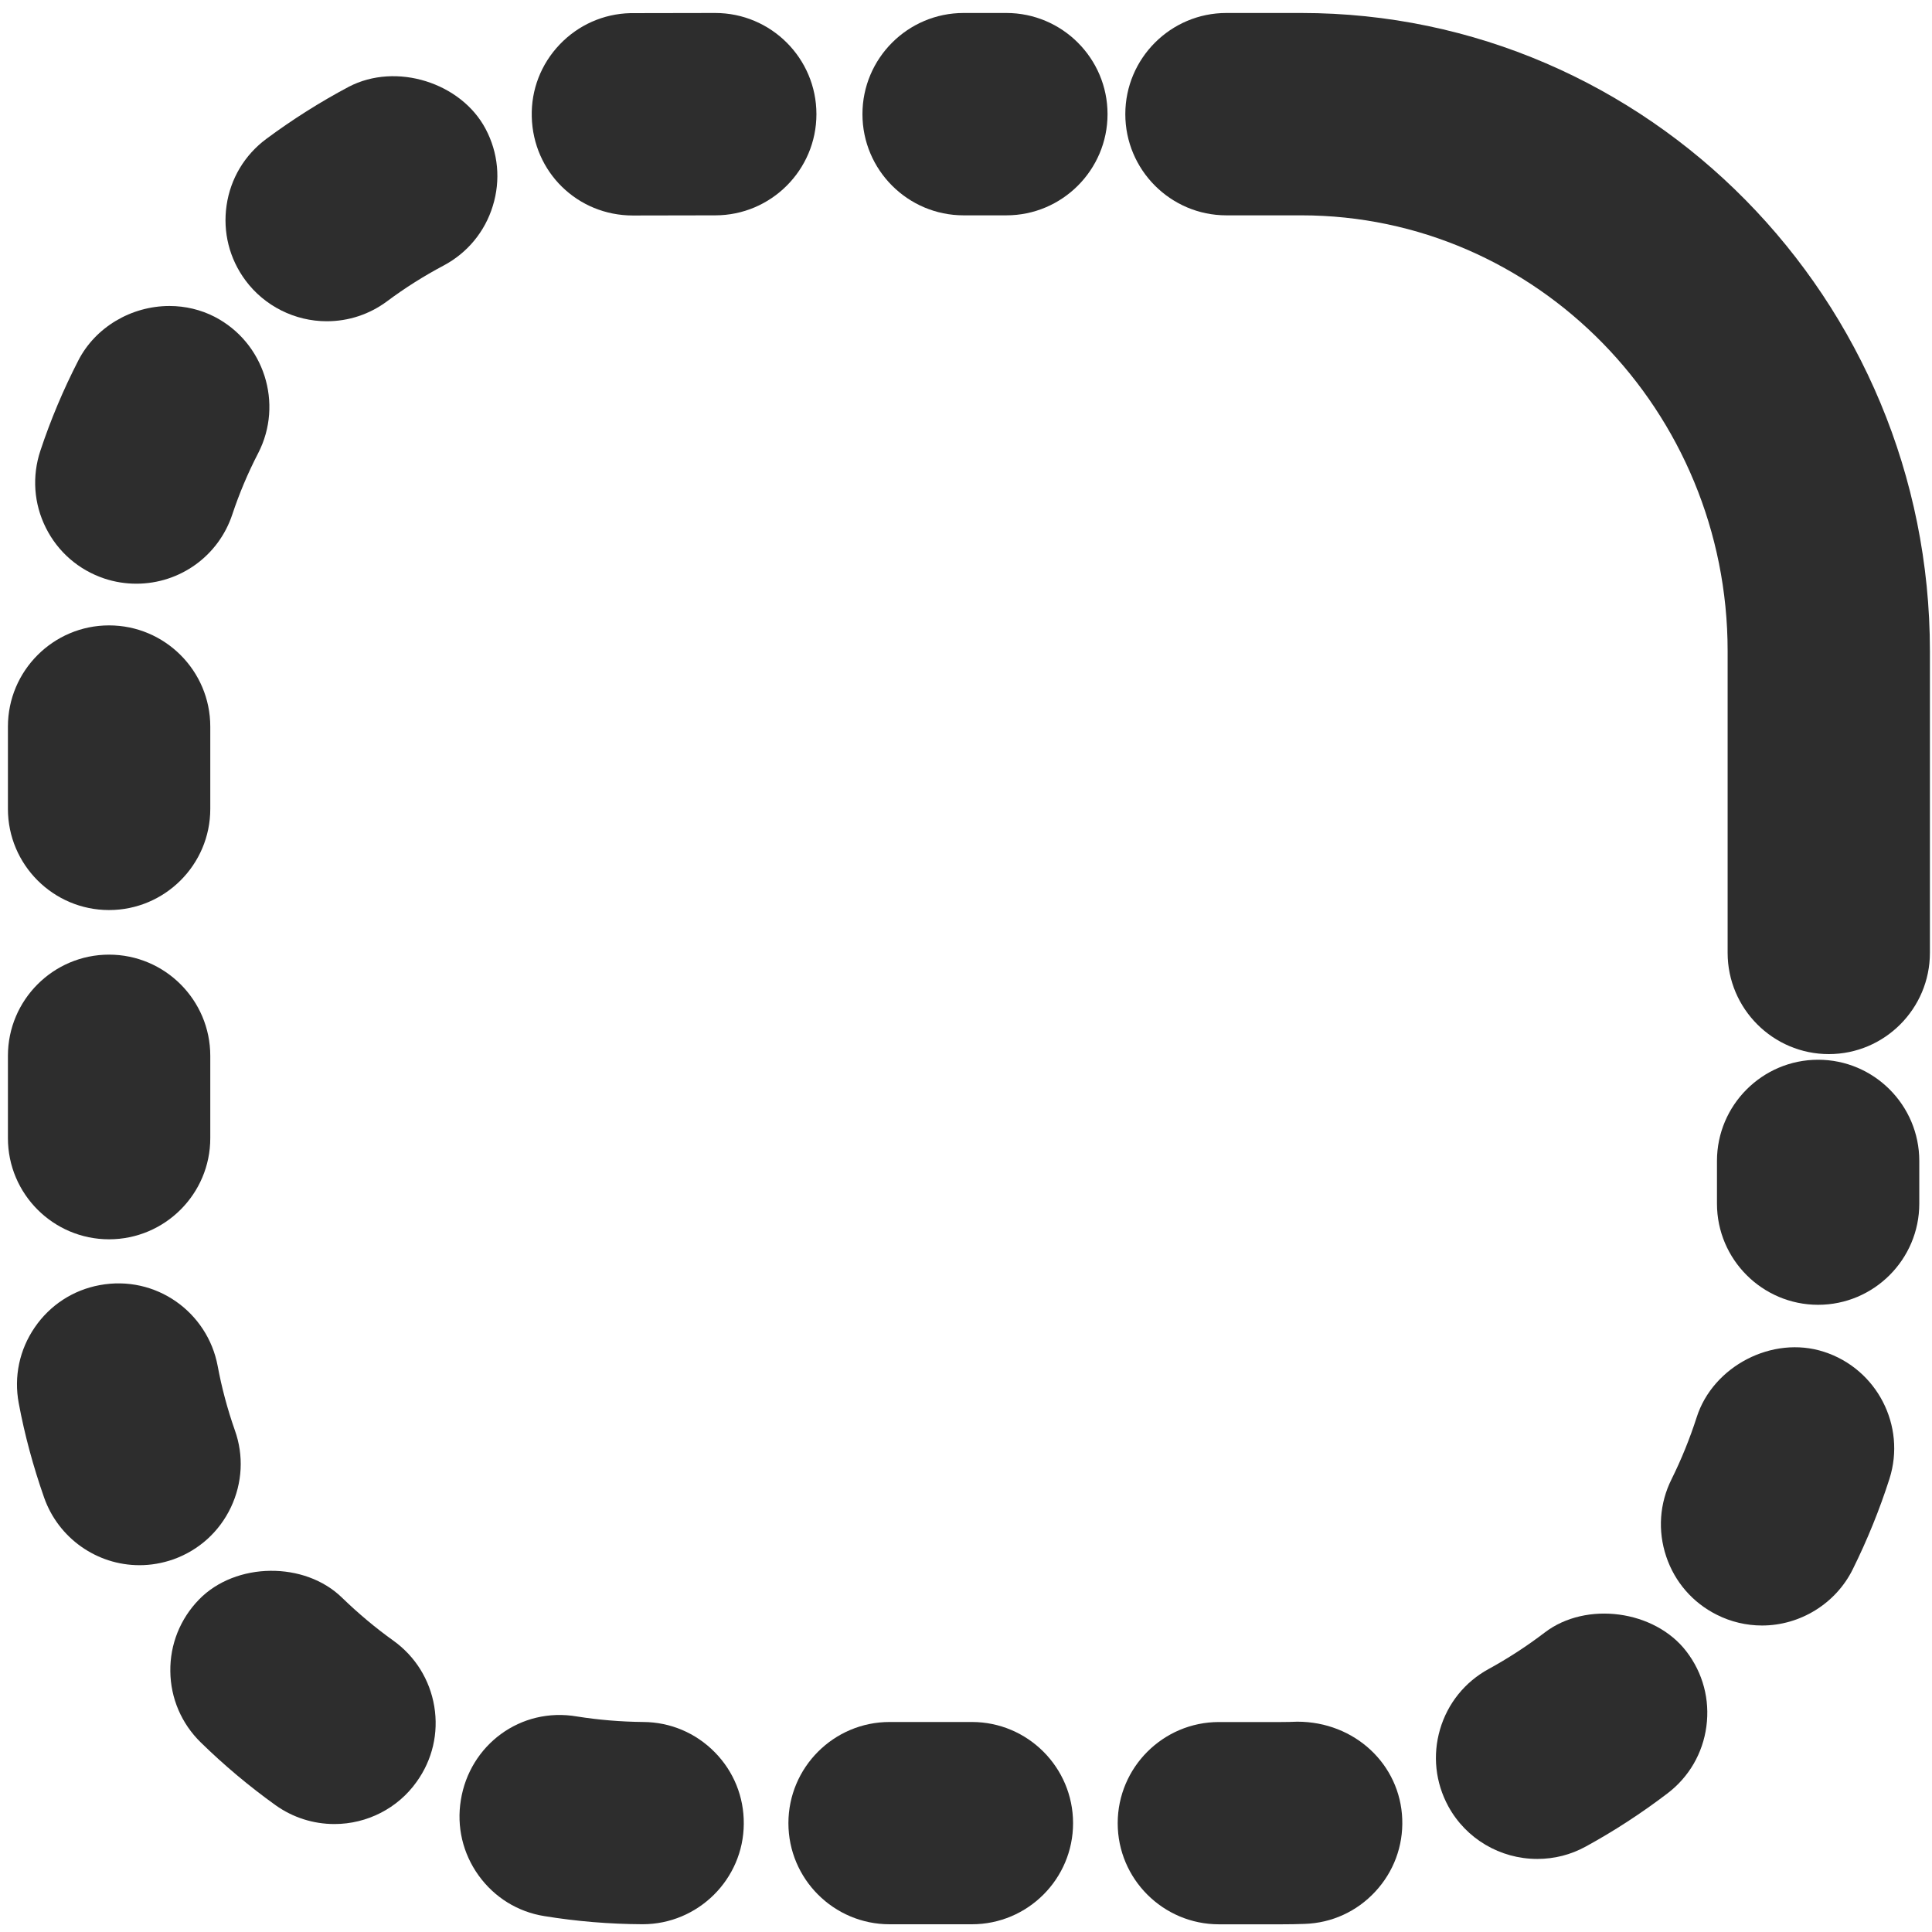
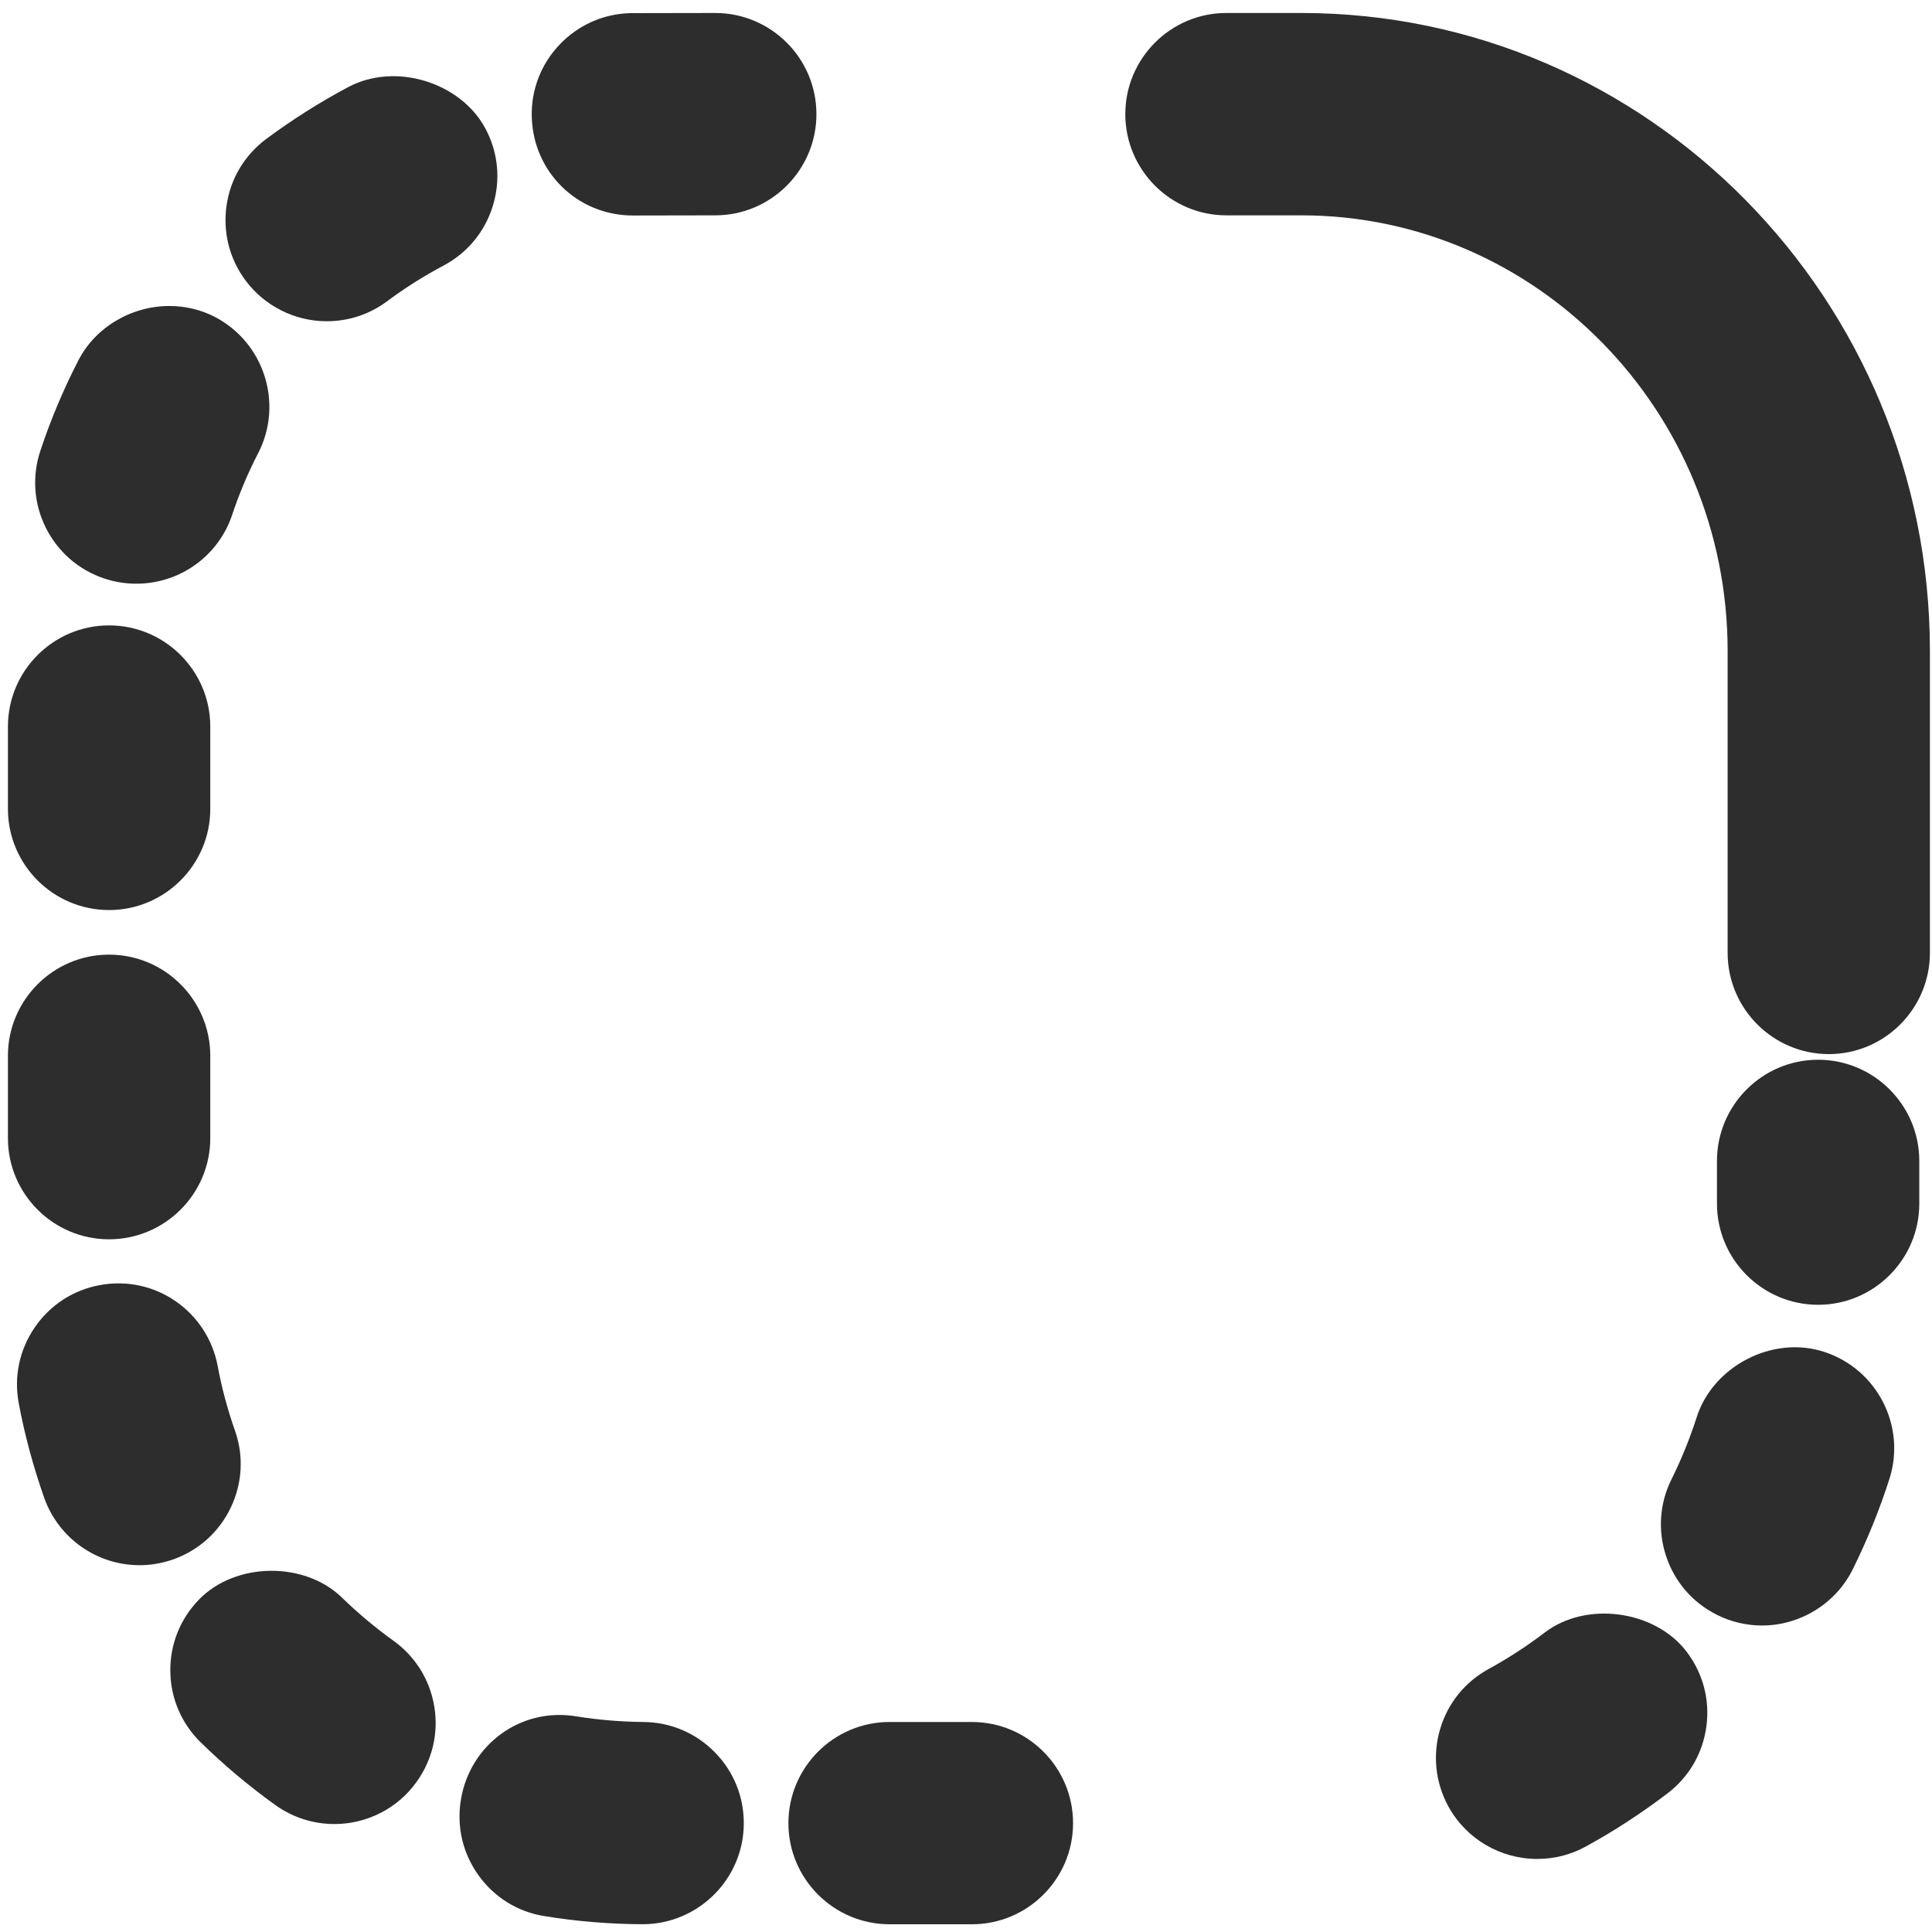
<svg xmlns="http://www.w3.org/2000/svg" version="1.1" id="_x32_" x="0px" y="0px" width="50px" height="50px" viewBox="0 0 50 50" enable-background="new 0 0 50 50" xml:space="preserve">
  <g>
    <path fill="#2D2D2D" d="M33.678,0.336h-1.939c-1.442,0-2.616,1.174-2.616,2.618c0,1.444,1.174,2.619,2.616,2.619h1.939   c6.084,0,11.033,5.058,11.033,11.275v7.811c0,1.445,1.175,2.621,2.619,2.621c1.442,0,2.616-1.176,2.616-2.621v-7.811   C49.946,7.743,42.648,0.336,33.678,0.336z" />
    <path fill="#2D2D2D" d="M47.053,27.426c-1.443,0-2.618,1.175-2.618,2.619v1.105c0,1.443,1.175,2.618,2.618,2.618   s2.618-1.175,2.618-2.618v-1.105C49.671,28.601,48.496,27.426,47.053,27.426z" />
    <path fill="#2D2D2D" d="M10.179,42.459c-0.455-0.325-0.901-0.699-1.322-1.106c-0.968-0.952-2.76-0.93-3.705,0.041   c-0.489,0.502-0.753,1.163-0.744,1.858c0.007,0.698,0.288,1.354,0.789,1.843c0.6,0.587,1.25,1.133,1.938,1.626   c0.447,0.317,0.973,0.485,1.521,0.485c0.845,0,1.641-0.409,2.125-1.091c0.41-0.569,0.573-1.263,0.458-1.953   C11.124,43.471,10.747,42.866,10.179,42.459z" />
    <path fill="#2D2D2D" d="M12.754,5.329c0.207-0.67,0.14-1.378-0.187-1.994c-0.633-1.196-2.314-1.731-3.543-1.088   C8.286,2.639,7.568,3.093,6.893,3.594C6.33,4.012,5.964,4.624,5.864,5.315c-0.101,0.692,0.073,1.382,0.49,1.943   C6.845,7.92,7.631,8.314,8.456,8.314c0.567,0,1.107-0.179,1.563-0.518c0.459-0.343,0.951-0.653,1.46-0.923   C12.095,6.546,12.549,5.998,12.754,5.329z" />
    <path fill="#2D2D2D" d="M16.649,44.565c-0.58-0.006-1.159-0.054-1.712-0.142c-1.47-0.254-2.782,0.741-3.01,2.161   c-0.113,0.689,0.049,1.382,0.459,1.952c0.411,0.571,1.018,0.945,1.704,1.053c0.828,0.135,1.678,0.206,2.531,0.21h0.01   c1.436,0,2.611-1.167,2.618-2.598c0.006-0.7-0.262-1.359-0.753-1.856C18.005,44.847,17.348,44.569,16.649,44.565z" />
    <path fill="#2D2D2D" d="M2.822,23.552c1.444,0,2.62-1.174,2.62-2.617v-2.131c0-1.444-1.175-2.619-2.62-2.619   c-1.443,0-2.617,1.175-2.617,2.619v2.131C0.205,22.378,1.379,23.552,2.822,23.552z" />
    <path fill="#2D2D2D" d="M5.975,39.011c0.3-0.634,0.336-1.343,0.104-1.993c-0.194-0.552-0.343-1.112-0.446-1.669   c-0.262-1.393-1.601-2.36-3.054-2.09c-0.688,0.127-1.284,0.516-1.68,1.094s-0.543,1.274-0.414,1.961   c0.151,0.812,0.373,1.635,0.658,2.447c0.369,1.044,1.36,1.746,2.467,1.746c0.293,0,0.585-0.05,0.874-0.15   C5.145,40.121,5.674,39.644,5.975,39.011z" />
    <path fill="#2D2D2D" d="M2.822,32.073c1.444,0,2.62-1.174,2.62-2.617v-2.131c0-1.444-1.175-2.619-2.62-2.619   c-1.443,0-2.617,1.174-2.617,2.619v2.131C0.205,30.899,1.379,32.073,2.822,32.073z" />
    <path fill="#2D2D2D" d="M2.702,14.973c0.265,0.088,0.543,0.133,0.826,0.133c1.131,0,2.129-0.72,2.484-1.792   c0.18-0.542,0.405-1.076,0.671-1.589c0.658-1.281,0.153-2.863-1.128-3.526c-0.355-0.183-0.759-0.28-1.168-0.28   c-0.994,0-1.92,0.553-2.359,1.408c-0.387,0.752-0.718,1.538-0.982,2.334c-0.221,0.664-0.172,1.373,0.14,1.997   C1.499,14.285,2.038,14.751,2.702,14.973z" />
    <path fill="#2D2D2D" d="M18.509,0.336L16.315,0.34c-0.698,0.017-1.348,0.306-1.83,0.811c-0.484,0.507-0.741,1.171-0.723,1.87   c0.035,1.433,1.184,2.556,2.617,2.556h0.001l2.13-0.004c1.444,0,2.619-1.175,2.619-2.619C21.129,1.51,19.955,0.336,18.509,0.336z" />
    <path fill="#2D2D2D" d="M39.977,42.25c-0.463,0.353-0.952,0.671-1.452,0.944c-0.614,0.336-1.061,0.891-1.257,1.562   c-0.196,0.67-0.12,1.377,0.215,1.993c0.459,0.839,1.34,1.36,2.301,1.36c0.444,0,0.866-0.107,1.256-0.321   c0.73-0.399,1.441-0.862,2.114-1.375c0.557-0.424,0.914-1.039,1.007-1.732c0.094-0.694-0.089-1.384-0.515-1.939   C42.828,41.669,41.05,41.429,39.977,42.25z" />
    <path fill="#2D2D2D" d="M47.202,34.984c-1.333-0.432-2.874,0.375-3.293,1.698c-0.176,0.546-0.394,1.085-0.649,1.599   c-0.313,0.626-0.361,1.336-0.139,2s0.69,1.2,1.312,1.51c0.36,0.182,0.765,0.277,1.169,0.277c0.988,0,1.909-0.57,2.345-1.451   c0.377-0.76,0.697-1.549,0.952-2.346C49.336,36.899,48.573,35.424,47.202,34.984z" />
-     <path fill="#2D2D2D" d="M33.573,44.557L33.573,44.557c-0.139,0.006-0.277,0.009-0.416,0.009h-1.611c-1.444,0-2.62,1.175-2.62,2.619   c0,1.442,1.176,2.616,2.62,2.616h1.611c0.209,0,0.413-0.003,0.61-0.011c0.698-0.023,1.346-0.319,1.823-0.833   c0.477-0.513,0.726-1.18,0.7-1.879C36.238,45.664,35.062,44.557,33.573,44.557z" />
    <path fill="#2D2D2D" d="M25.153,44.565h-2.131c-1.444,0-2.618,1.175-2.618,2.619c0,1.442,1.174,2.616,2.618,2.616h2.131   c1.444,0,2.618-1.174,2.618-2.616C27.771,45.74,26.597,44.565,25.153,44.565z" />
-     <path fill="#2D2D2D" d="M26.044,0.336h-1.106c-1.443,0-2.618,1.174-2.618,2.618c0,1.444,1.174,2.619,2.618,2.619h1.106   c1.444,0,2.619-1.175,2.619-2.619C28.663,1.51,27.488,0.336,26.044,0.336z" />
  </g>
</svg>